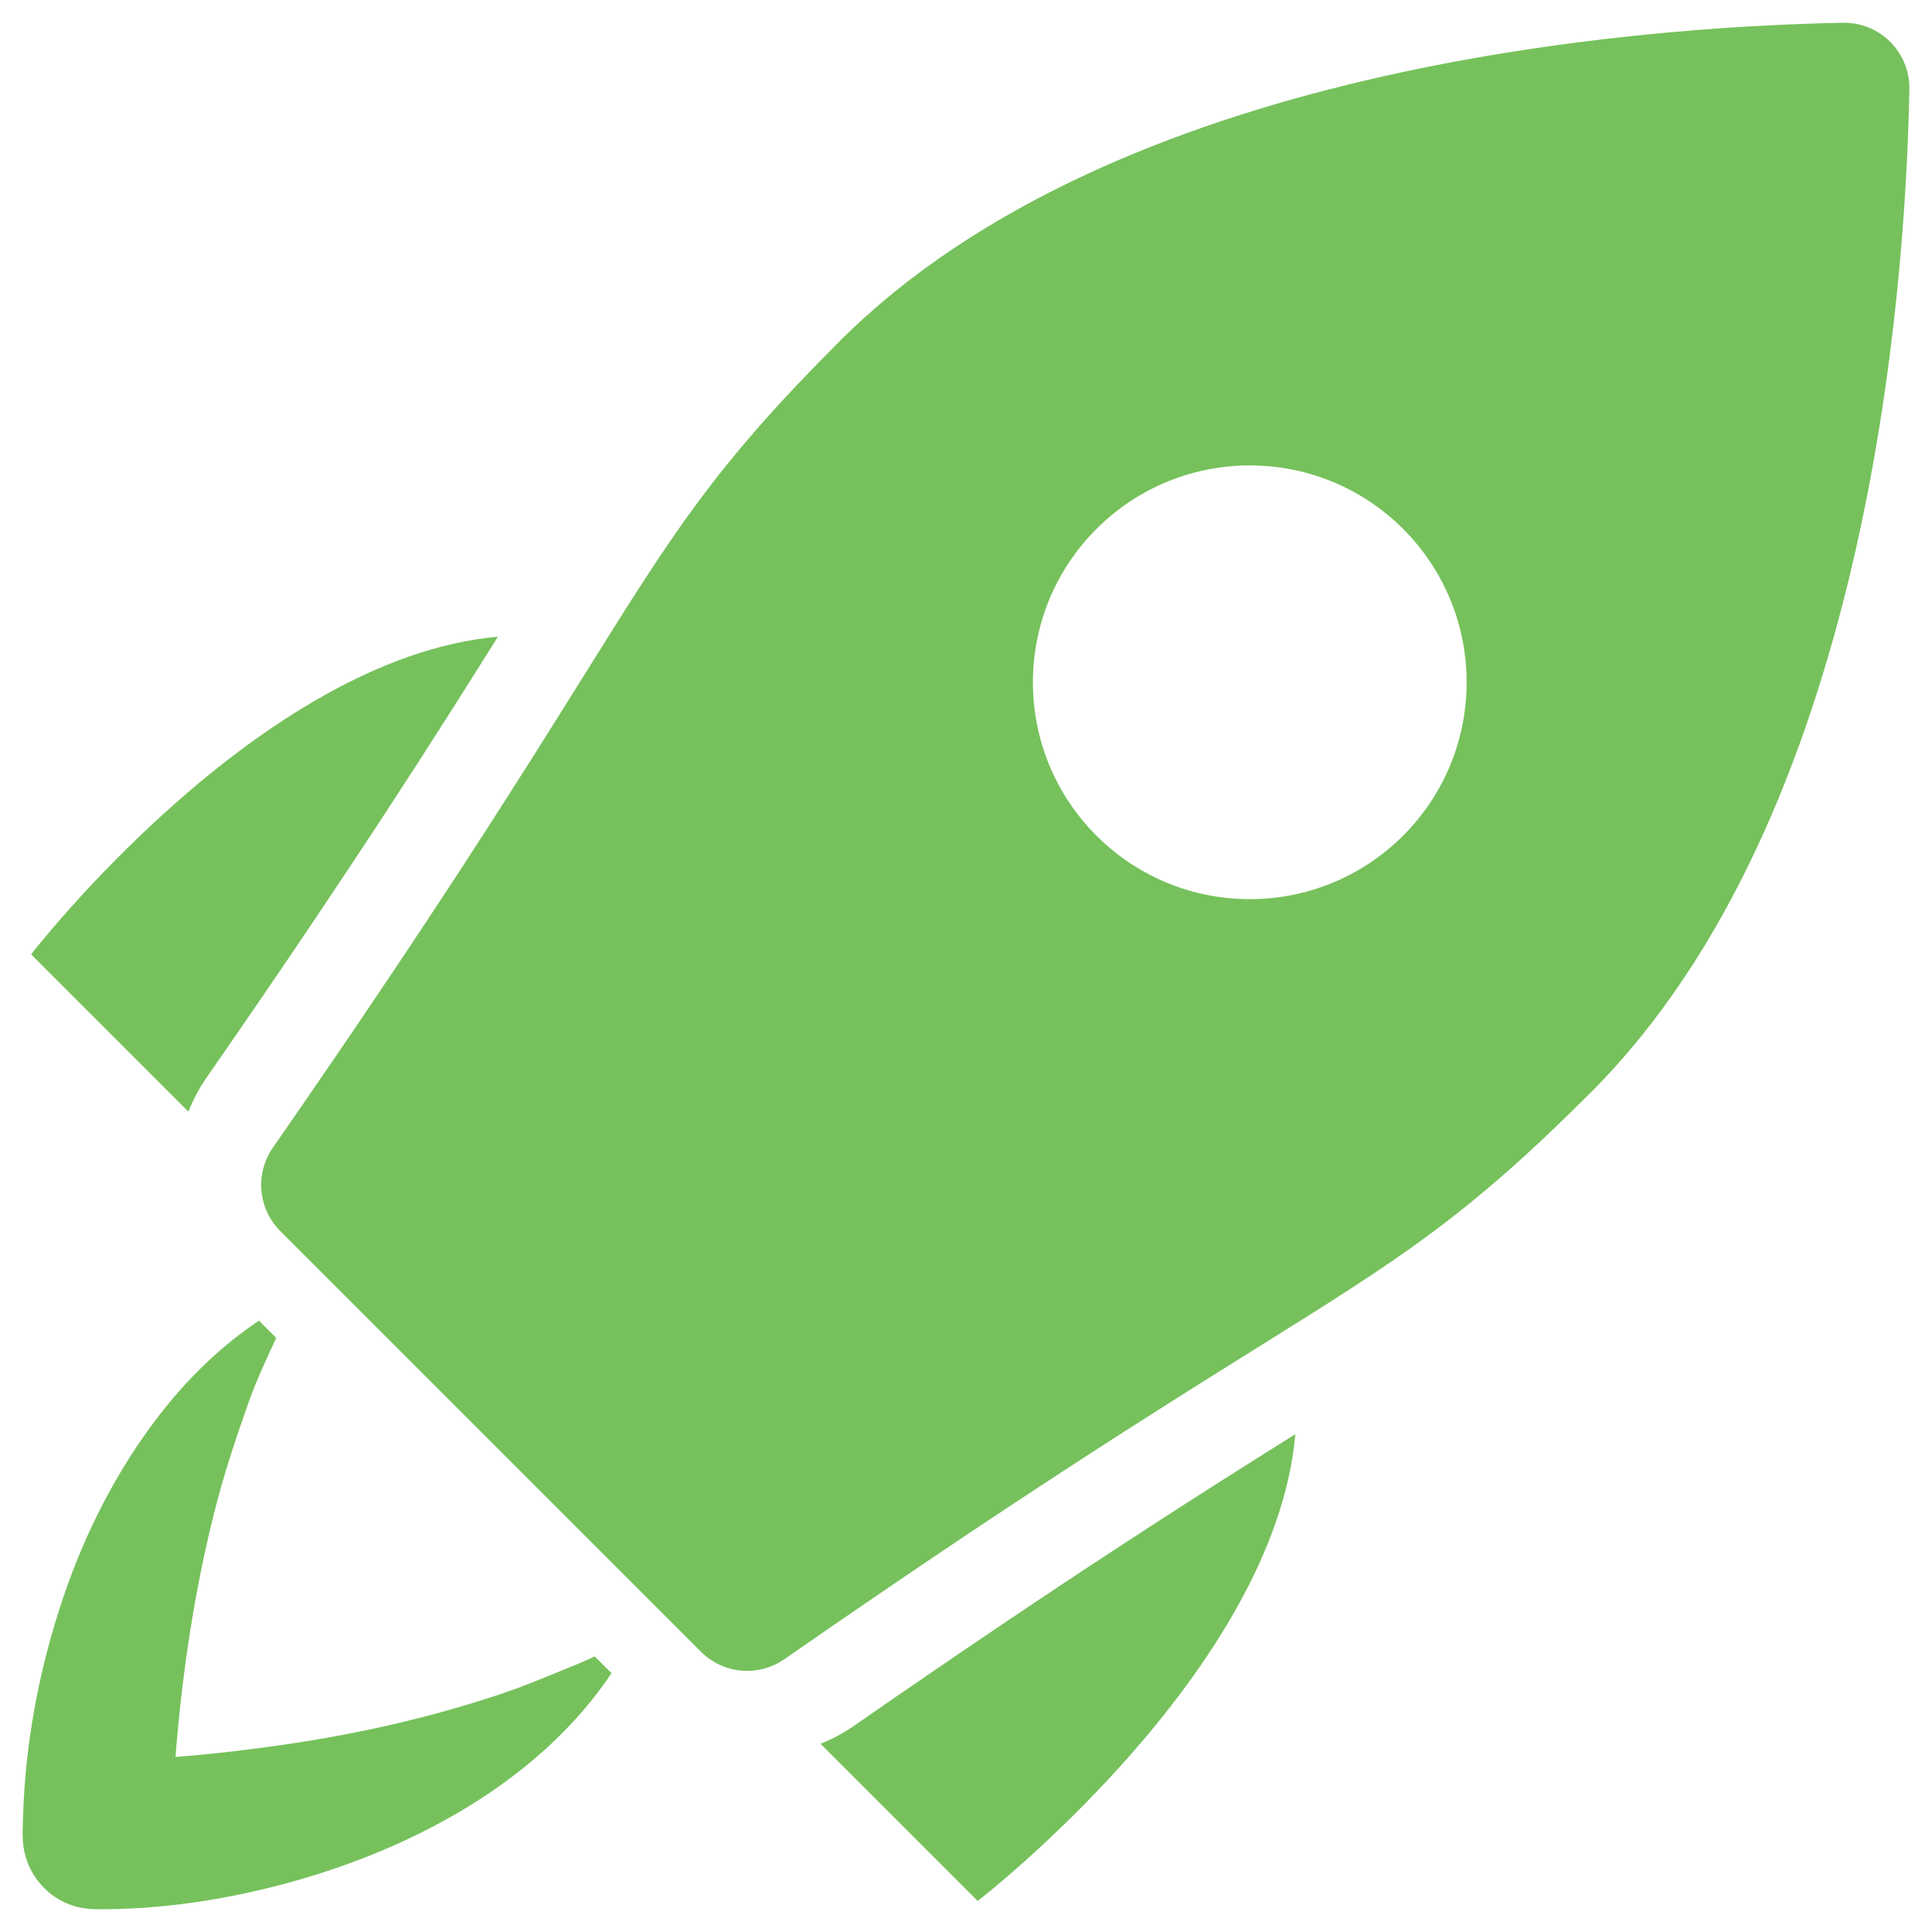
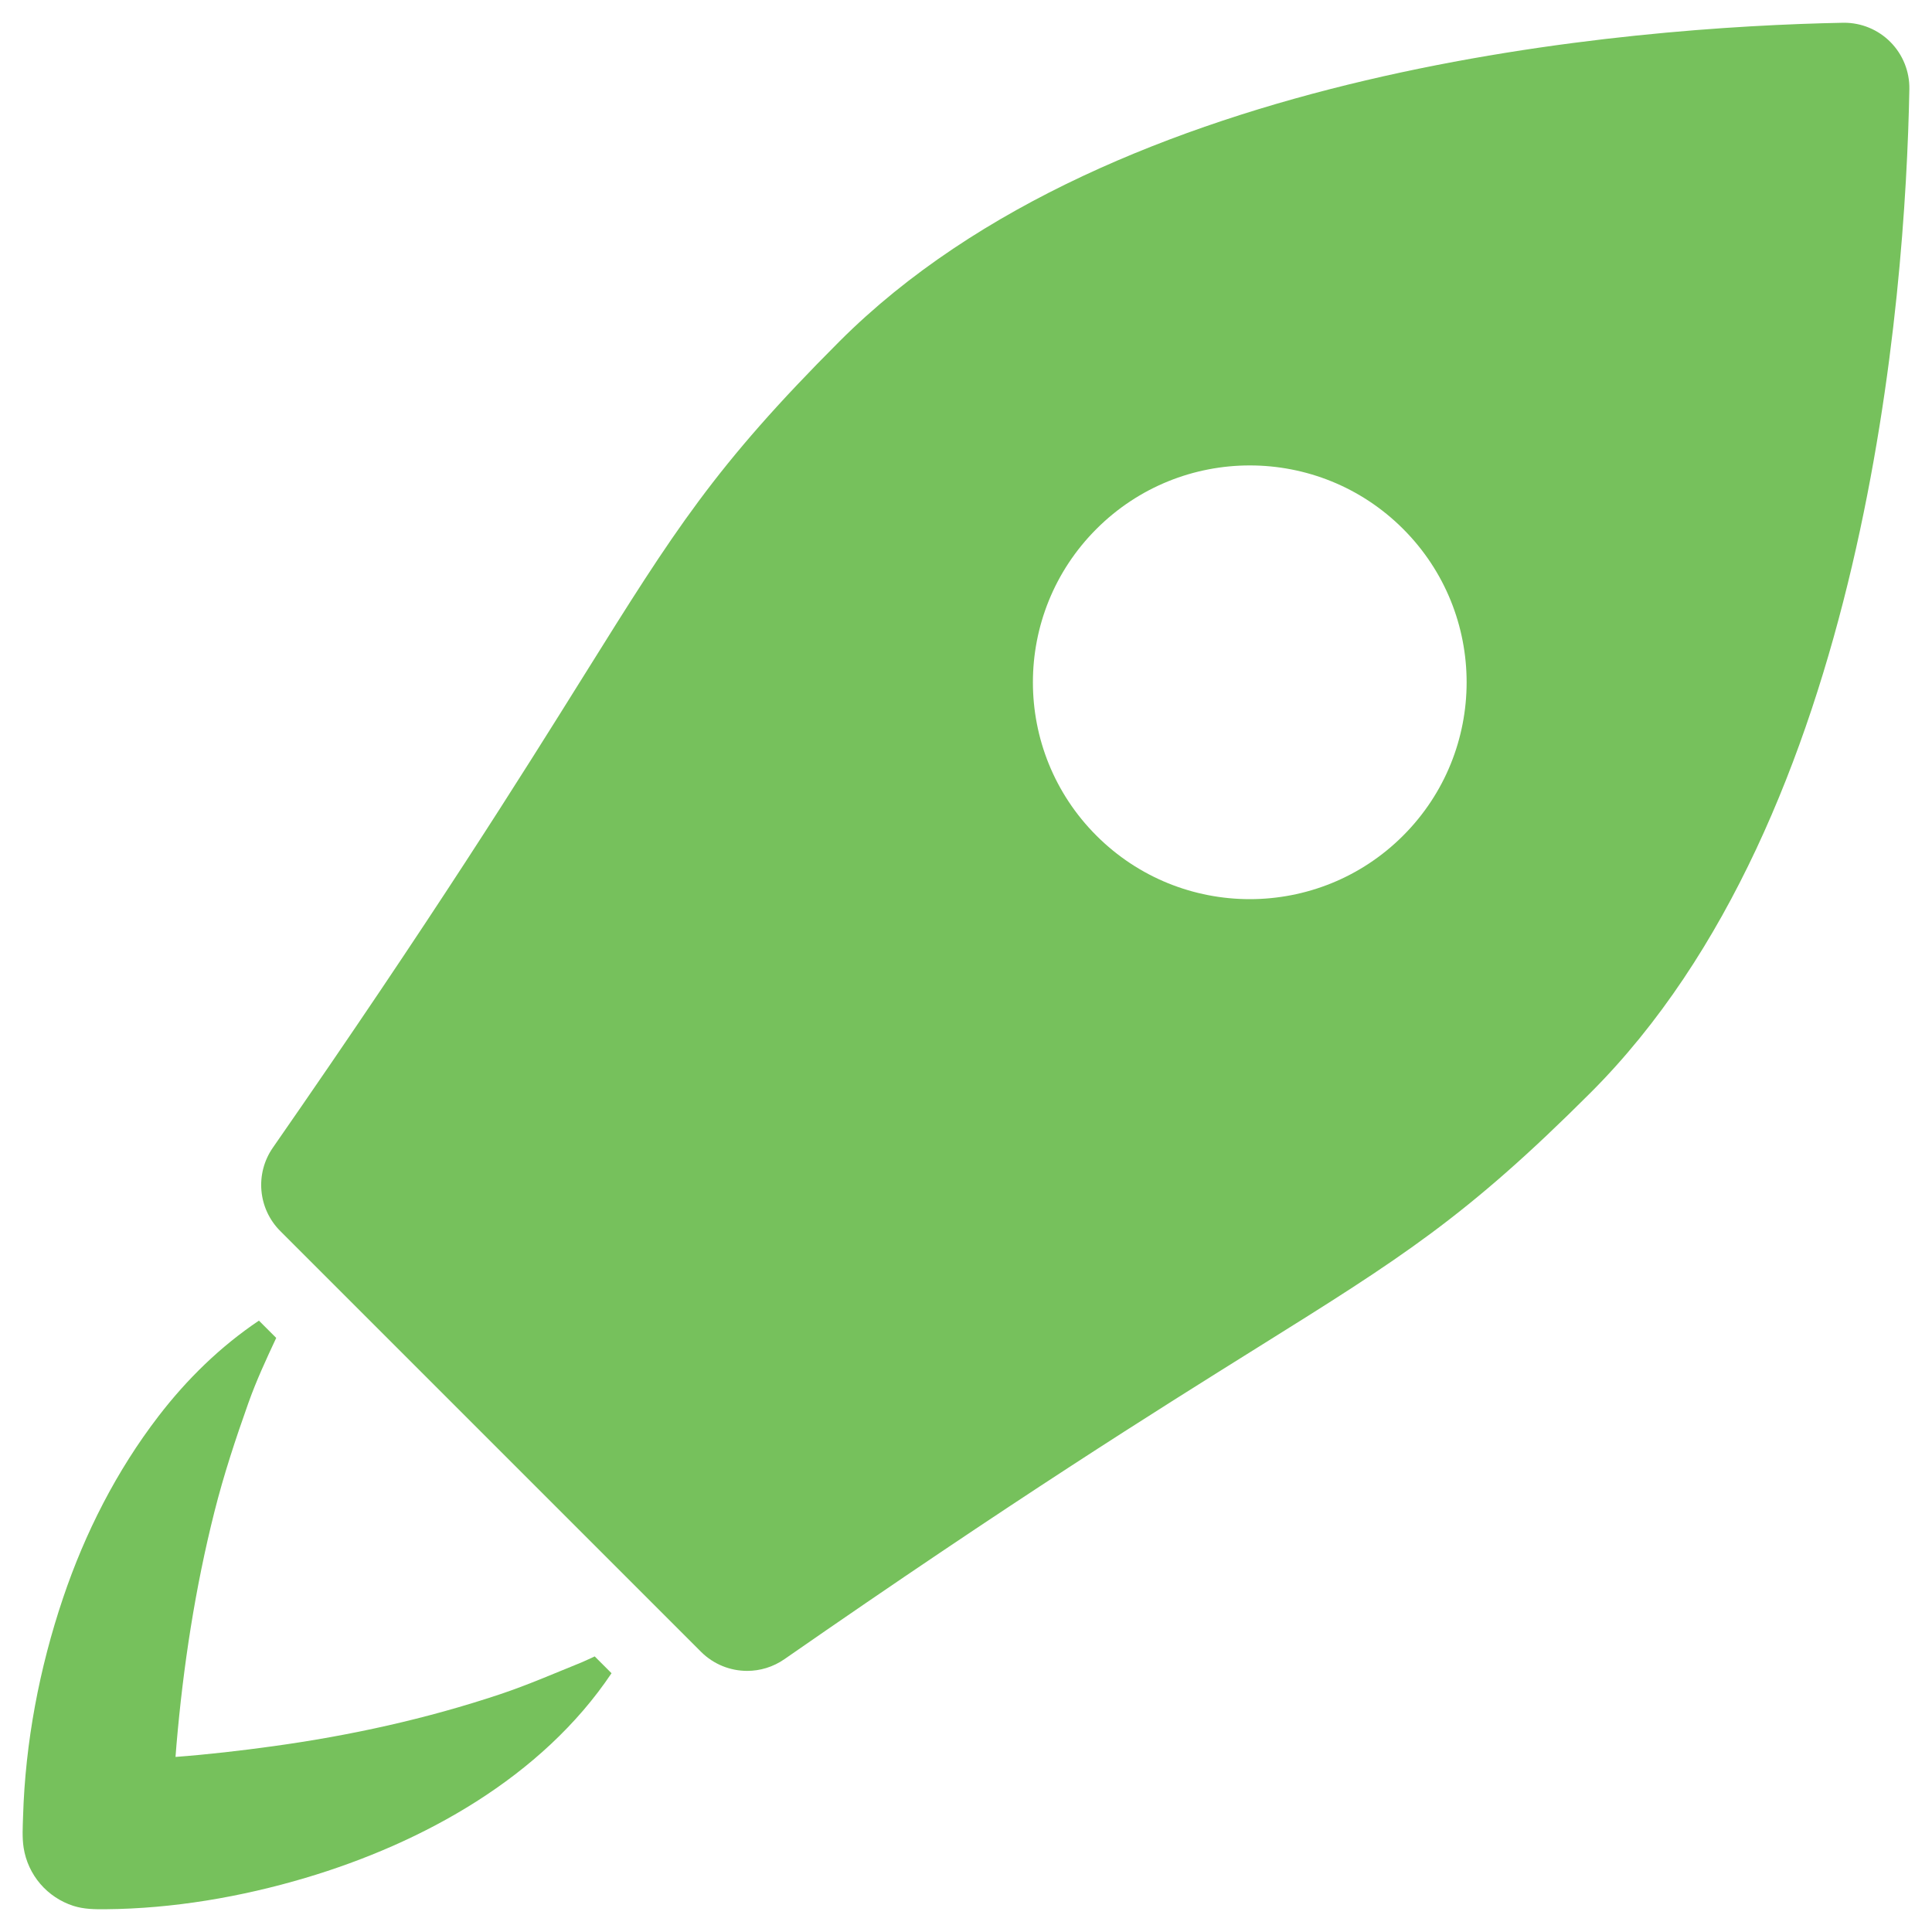
<svg xmlns="http://www.w3.org/2000/svg" version="1.1" id="Layer_1" x="0px" y="0px" width="512px" height="512px" viewBox="0 0 512 512" enable-background="new 0 0 512 512" xml:space="preserve">
  <g>
-     <path fill="#76C15C" d="M54.648,285.709c38.325-55.167,60.869-90.709,77.305-116.975C68.788,174.321,8.242,252.919,8.242,252.919   l41.693,41.691C51.145,291.527,52.689,288.533,54.648,285.709z" />
-     <path fill="#76C15C" d="M217.435,462.111l41.665,41.664c0,0,78.594-60.541,84.183-123.705   c-26.257,16.43-61.788,38.966-116.973,77.3C223.518,459.308,220.542,460.89,217.435,462.111z" />
    <path fill="#76C15C" d="M154.073,440.569c-7.152,2.89-14.182,5.962-21.51,8.411c-19.574,6.543-39.734,10.963-60.173,13.784   c-8.568,1.182-17.214,2.185-25.876,2.842c0.082-1.069,0.162-2.14,0.252-3.207c1.787-20.826,4.956-41.544,10.075-61.823   c2.467-9.787,5.614-19.301,8.993-28.802c2.101-5.907,4.723-11.56,7.367-17.213l-4.584-4.581   c-10.195,6.848-19.061,15.501-26.586,25.292c-11.139,14.497-19.488,30.921-25.326,48.227c-6.271,18.583-10.01,38.264-10.593,57.883   c-0.082,2.756-0.272,5.572,0.155,8.307c0.55,3.532,2.101,6.876,4.432,9.585c2.306,2.68,5.342,4.703,8.707,5.789   c2.824,0.911,5.664,0.927,8.593,0.904c17.811-0.149,35.899-3.243,52.948-8.309c31.183-9.265,62.663-26.694,81.114-54.236   l-4.461-4.458C156.433,439.514,155.261,440.053,154.073,440.569z" />
    <path fill="#76C15C" d="M500.941,11.093l-0.006-0.005c-3.245-3.243-7.642-5.059-12.22-5.059c-0.113,0-0.228,0.002-0.341,0.003   C432.717,7.124,295.402,17.533,222.478,90.46c-33.104,33.104-43.863,50.336-67.445,88.1   c-16.983,27.189-40.234,64.431-82.727,125.592c-4.773,6.874-3.943,16.179,1.975,22.094l111.487,111.488   c3.345,3.346,7.775,5.067,12.234,5.067c3.427,0,6.871-1.016,9.86-3.091c61.184-42.503,98.411-65.749,125.591-82.725   c37.761-23.581,54.996-34.343,88.107-67.45c73.053-73.056,83.39-210.281,84.438-265.89   C506.089,18.95,504.261,14.418,500.941,11.093z M371.842,221.452c-22.445,22.444-58.831,22.444-81.276,0   c-22.448-22.445-22.445-58.829,0.003-81.273c22.442-22.445,58.828-22.448,81.273-0.005   C394.28,162.617,394.284,199.01,371.842,221.452z" />
  </g>
</svg>